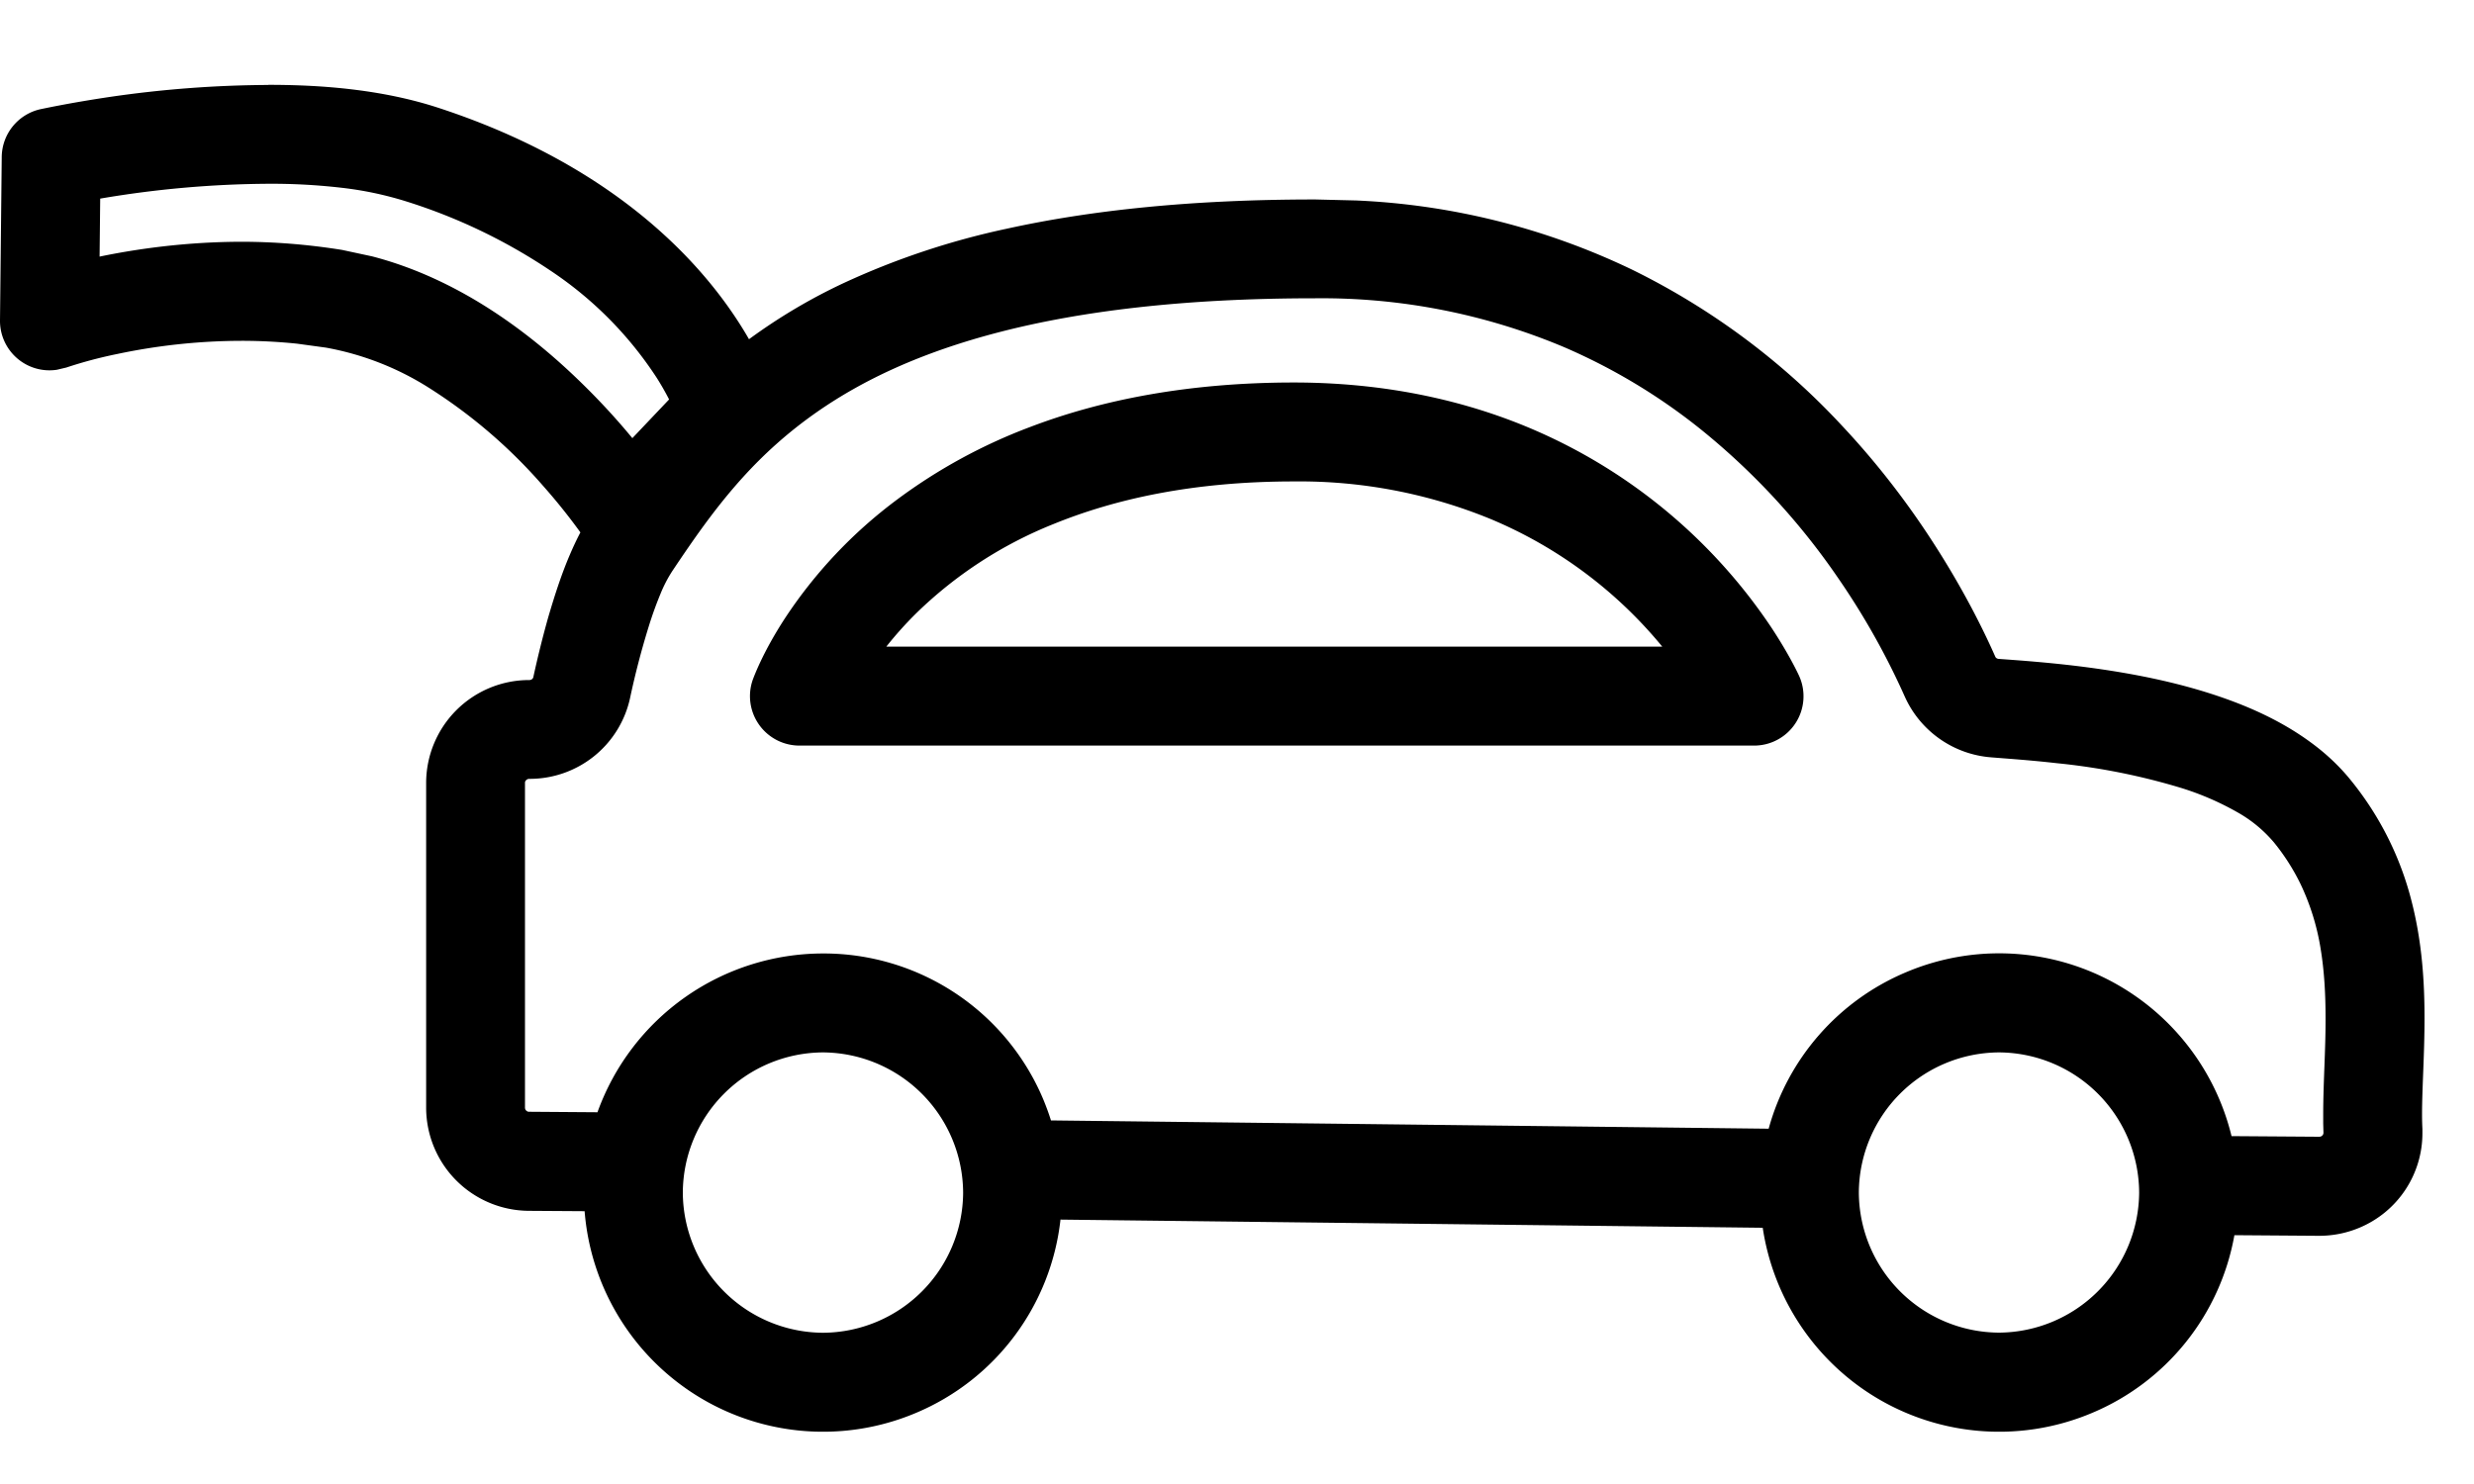
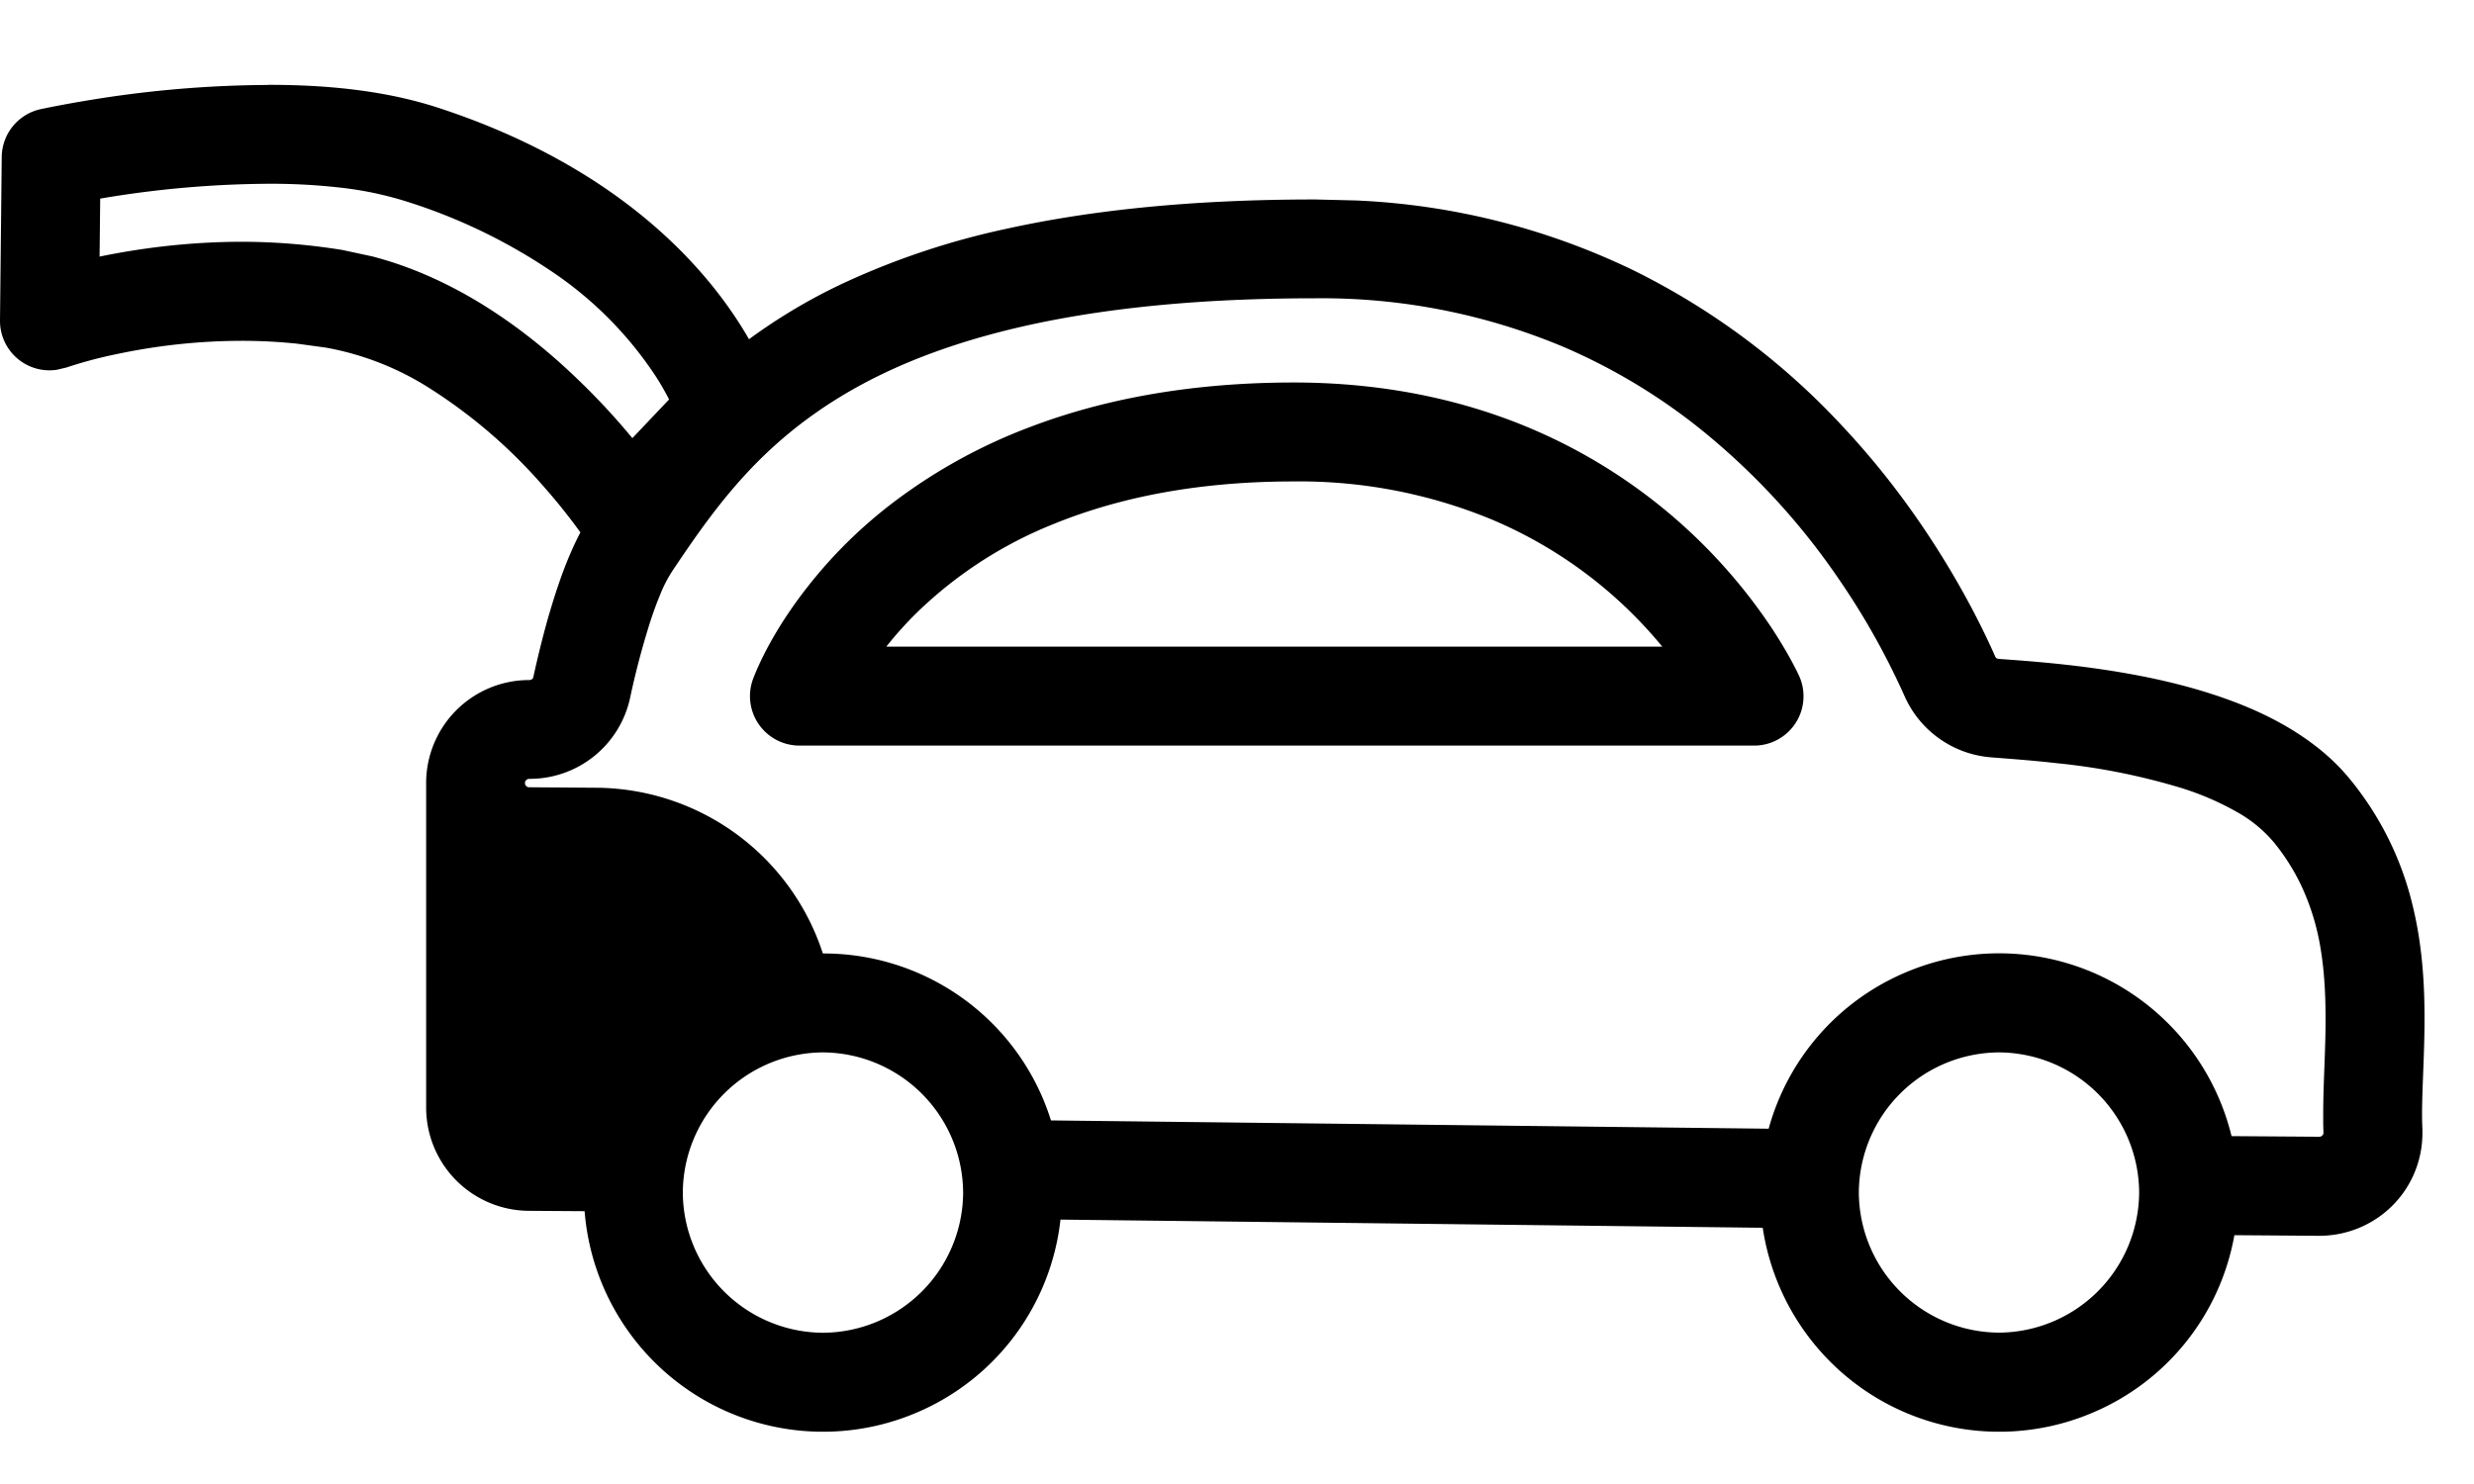
<svg xmlns="http://www.w3.org/2000/svg" viewBox="0 0 20 12">
-   <path d="M2.169.686c.225 0 .457.01.686.038.23.028.456.073.674.143.836.271 1.434.657 1.849 1.04.328.302.542.601.677.836a4.56 4.56 0 01.763-.453 6.215 6.215 0 011.318-.44c.68-.15 1.496-.237 2.49-.237h.01l.327.008a5.72 5.72 0 012.23.559 5.8 5.8 0 011.705 1.27c.292.312.528.627.716.916.251.385.418.722.516.944a.028.028 0 00.01.012c.004.003.01.005.017.006.084.006.199.014.332.026.133.012.286.028.45.051.327.046.698.118 1.056.246.238.085.472.196.681.349.12.087.232.19.328.309a2.537 2.537 0 01.493.985c.084.33.103.65.103.939 0 .296-.02.563-.02.78 0 .04.001.079.003.116v.032a.828.828 0 01-.51.767.836.836 0 01-.324.065h-.01l-.676-.005a1.925 1.925 0 01-1.15 1.437 1.93 1.93 0 01-1.833-.179 1.939 1.939 0 01-.83-1.318l-5.677-.066a1.926 1.926 0 01-1.168 1.563 1.93 1.93 0 01-1.833-.179 1.938 1.938 0 01-.846-1.452l-.455-.003a.835.835 0 01-.826-.834V6.333a.833.833 0 01.834-.834c.01 0 .016-.003.023-.008a.03.03 0 00.01-.018c.03-.138.07-.304.118-.475.05-.171.106-.348.177-.513.026-.061.054-.121.085-.18a4.857 4.857 0 00-.297-.371 4.2 4.2 0 00-.94-.806 2.33 2.33 0 00-.82-.317l-.234-.032a4.328 4.328 0 00-.451-.023 4.89 4.89 0 00-1 .106 3.552 3.552 0 00-.414.11L.46 2.99a.4.4 0 01-.46-.4l.014-1.32A.4.4 0 01.327.883c.007-.001.228-.05.566-.1A9.128 9.128 0 012.17.687zM16.16 8.51a1.139 1.139 0 00-1.133 1.133 1.139 1.139 0 001.133 1.133 1.14 1.14 0 001.133-1.133A1.139 1.139 0 0016.16 8.51zm-9.508 0A1.139 1.139 0 005.52 9.644a1.139 1.139 0 001.133 1.133 1.139 1.139 0 001.133-1.133A1.14 1.14 0 006.653 8.51zm3.98-6.098c-1.07 0-1.899.105-2.547.272-.648.167-1.116.394-1.477.645-.24.167-.434.345-.602.53-.223.246-.4.503-.57.757a1.08 1.08 0 00-.095.182 3.045 3.045 0 00-.097.269 6.553 6.553 0 00-.15.575.83.83 0 01-.816.656.032.032 0 00-.019.006.037.037 0 00-.013.015.033.033 0 00-.002.013v2.624c0 .008.002.013.005.019a.05.05 0 00.016.013.034.034 0 00.013.002l.552.004A1.939 1.939 0 016.652 7.71a1.926 1.926 0 011.782 1.18c.023.056.044.112.062.17l5.802.067a1.925 1.925 0 011.11-1.265 1.929 1.929 0 011.834.178 1.938 1.938 0 01.798 1.147l.705.005c.013 0 .018-.002.024-.006a.034.034 0 00.012-.015.028.028 0 00.002-.011v-.002l-.002-.073v-.074c0-.258.02-.52.019-.78 0-.19-.01-.378-.04-.56a1.921 1.921 0 00-.164-.526 1.735 1.735 0 00-.214-.334 1.075 1.075 0 00-.295-.243 2.287 2.287 0 00-.443-.193 5.26 5.26 0 00-1.02-.204c-.21-.024-.394-.036-.528-.047a.836.836 0 01-.698-.492 5.969 5.969 0 00-.54-.96 5.616 5.616 0 00-1.116-1.206 4.793 4.793 0 00-1.105-.662 5.049 5.049 0 00-2.004-.392zm-.173.681c.833 0 1.53.183 2.09.45a4.409 4.409 0 011.77 1.53c.147.223.217.375.225.392a.399.399 0 01-.365.564H6.463a.4.4 0 01-.377-.534c.009-.023.08-.22.26-.496a3.8 3.8 0 01.903-.957 4.38 4.38 0 011.078-.589c.574-.219 1.28-.36 2.133-.36zm0 .8c-.819 0-1.452.144-1.946.346a3.391 3.391 0 00-1.103.717 2.973 2.973 0 00-.245.273h6.273a3.584 3.584 0 00-1.39-1.033 4.069 4.069 0 00-1.59-.303zm-8.29-2.407a8.323 8.323 0 00-1.359.12l-.005.469c.294-.061.69-.119 1.145-.12.256 0 .53.02.816.066l.242.052c.316.082.604.215.861.37.322.195.597.425.823.645.168.163.309.32.42.455l.297-.313a2.168 2.168 0 00-.1-.175 3.02 3.02 0 00-.861-.868 4.51 4.51 0 00-1.166-.559 2.812 2.812 0 00-.523-.11 4.954 4.954 0 00-.59-.032z" />
+   <path d="M2.169.686c.225 0 .457.01.686.038.23.028.456.073.674.143.836.271 1.434.657 1.849 1.04.328.302.542.601.677.836a4.56 4.56 0 01.763-.453 6.215 6.215 0 011.318-.44c.68-.15 1.496-.237 2.49-.237h.01l.327.008a5.72 5.72 0 012.23.559 5.8 5.8 0 011.705 1.27c.292.312.528.627.716.916.251.385.418.722.516.944a.028.028 0 00.01.012c.004.003.01.005.017.006.084.006.199.014.332.026.133.012.286.028.45.051.327.046.698.118 1.056.246.238.085.472.196.681.349.12.087.232.19.328.309a2.537 2.537 0 01.493.985c.084.33.103.65.103.939 0 .296-.02.563-.02.78 0 .04.001.079.003.116v.032a.828.828 0 01-.51.767.836.836 0 01-.324.065h-.01l-.676-.005a1.925 1.925 0 01-1.15 1.437 1.93 1.93 0 01-1.833-.179 1.939 1.939 0 01-.83-1.318l-5.677-.066a1.926 1.926 0 01-1.168 1.563 1.93 1.93 0 01-1.833-.179 1.938 1.938 0 01-.846-1.452l-.455-.003a.835.835 0 01-.826-.834V6.333a.833.833 0 01.834-.834c.01 0 .016-.003.023-.008a.03.03 0 00.01-.018c.03-.138.07-.304.118-.475.05-.171.106-.348.177-.513.026-.061.054-.121.085-.18a4.857 4.857 0 00-.297-.371 4.2 4.2 0 00-.94-.806 2.33 2.33 0 00-.82-.317l-.234-.032a4.328 4.328 0 00-.451-.023 4.89 4.89 0 00-1 .106 3.552 3.552 0 00-.414.11L.46 2.99a.4.4 0 01-.46-.4l.014-1.32A.4.4 0 01.327.883c.007-.001.228-.05.566-.1A9.128 9.128 0 012.17.687zM16.16 8.51a1.139 1.139 0 00-1.133 1.133 1.139 1.139 0 001.133 1.133 1.14 1.14 0 001.133-1.133A1.139 1.139 0 0016.16 8.51zm-9.508 0A1.139 1.139 0 005.52 9.644a1.139 1.139 0 001.133 1.133 1.139 1.139 0 001.133-1.133A1.14 1.14 0 006.653 8.51zm3.98-6.098c-1.07 0-1.899.105-2.547.272-.648.167-1.116.394-1.477.645-.24.167-.434.345-.602.53-.223.246-.4.503-.57.757a1.08 1.08 0 00-.095.182 3.045 3.045 0 00-.097.269 6.553 6.553 0 00-.15.575.83.83 0 01-.816.656.032.032 0 00-.019.006.037.037 0 00-.013.015.033.033 0 00-.002.013c0 .008.002.013.005.019a.05.05 0 00.016.013.034.034 0 00.013.002l.552.004A1.939 1.939 0 016.652 7.71a1.926 1.926 0 011.782 1.18c.023.056.044.112.062.17l5.802.067a1.925 1.925 0 011.11-1.265 1.929 1.929 0 011.834.178 1.938 1.938 0 01.798 1.147l.705.005c.013 0 .018-.002.024-.006a.034.034 0 00.012-.015.028.028 0 00.002-.011v-.002l-.002-.073v-.074c0-.258.02-.52.019-.78 0-.19-.01-.378-.04-.56a1.921 1.921 0 00-.164-.526 1.735 1.735 0 00-.214-.334 1.075 1.075 0 00-.295-.243 2.287 2.287 0 00-.443-.193 5.26 5.26 0 00-1.02-.204c-.21-.024-.394-.036-.528-.047a.836.836 0 01-.698-.492 5.969 5.969 0 00-.54-.96 5.616 5.616 0 00-1.116-1.206 4.793 4.793 0 00-1.105-.662 5.049 5.049 0 00-2.004-.392zm-.173.681c.833 0 1.53.183 2.09.45a4.409 4.409 0 011.77 1.53c.147.223.217.375.225.392a.399.399 0 01-.365.564H6.463a.4.4 0 01-.377-.534c.009-.023.08-.22.26-.496a3.8 3.8 0 01.903-.957 4.38 4.38 0 011.078-.589c.574-.219 1.28-.36 2.133-.36zm0 .8c-.819 0-1.452.144-1.946.346a3.391 3.391 0 00-1.103.717 2.973 2.973 0 00-.245.273h6.273a3.584 3.584 0 00-1.39-1.033 4.069 4.069 0 00-1.59-.303zm-8.29-2.407a8.323 8.323 0 00-1.359.12l-.005.469c.294-.061.69-.119 1.145-.12.256 0 .53.02.816.066l.242.052c.316.082.604.215.861.37.322.195.597.425.823.645.168.163.309.32.42.455l.297-.313a2.168 2.168 0 00-.1-.175 3.02 3.02 0 00-.861-.868 4.51 4.51 0 00-1.166-.559 2.812 2.812 0 00-.523-.11 4.954 4.954 0 00-.59-.032z" />
</svg>